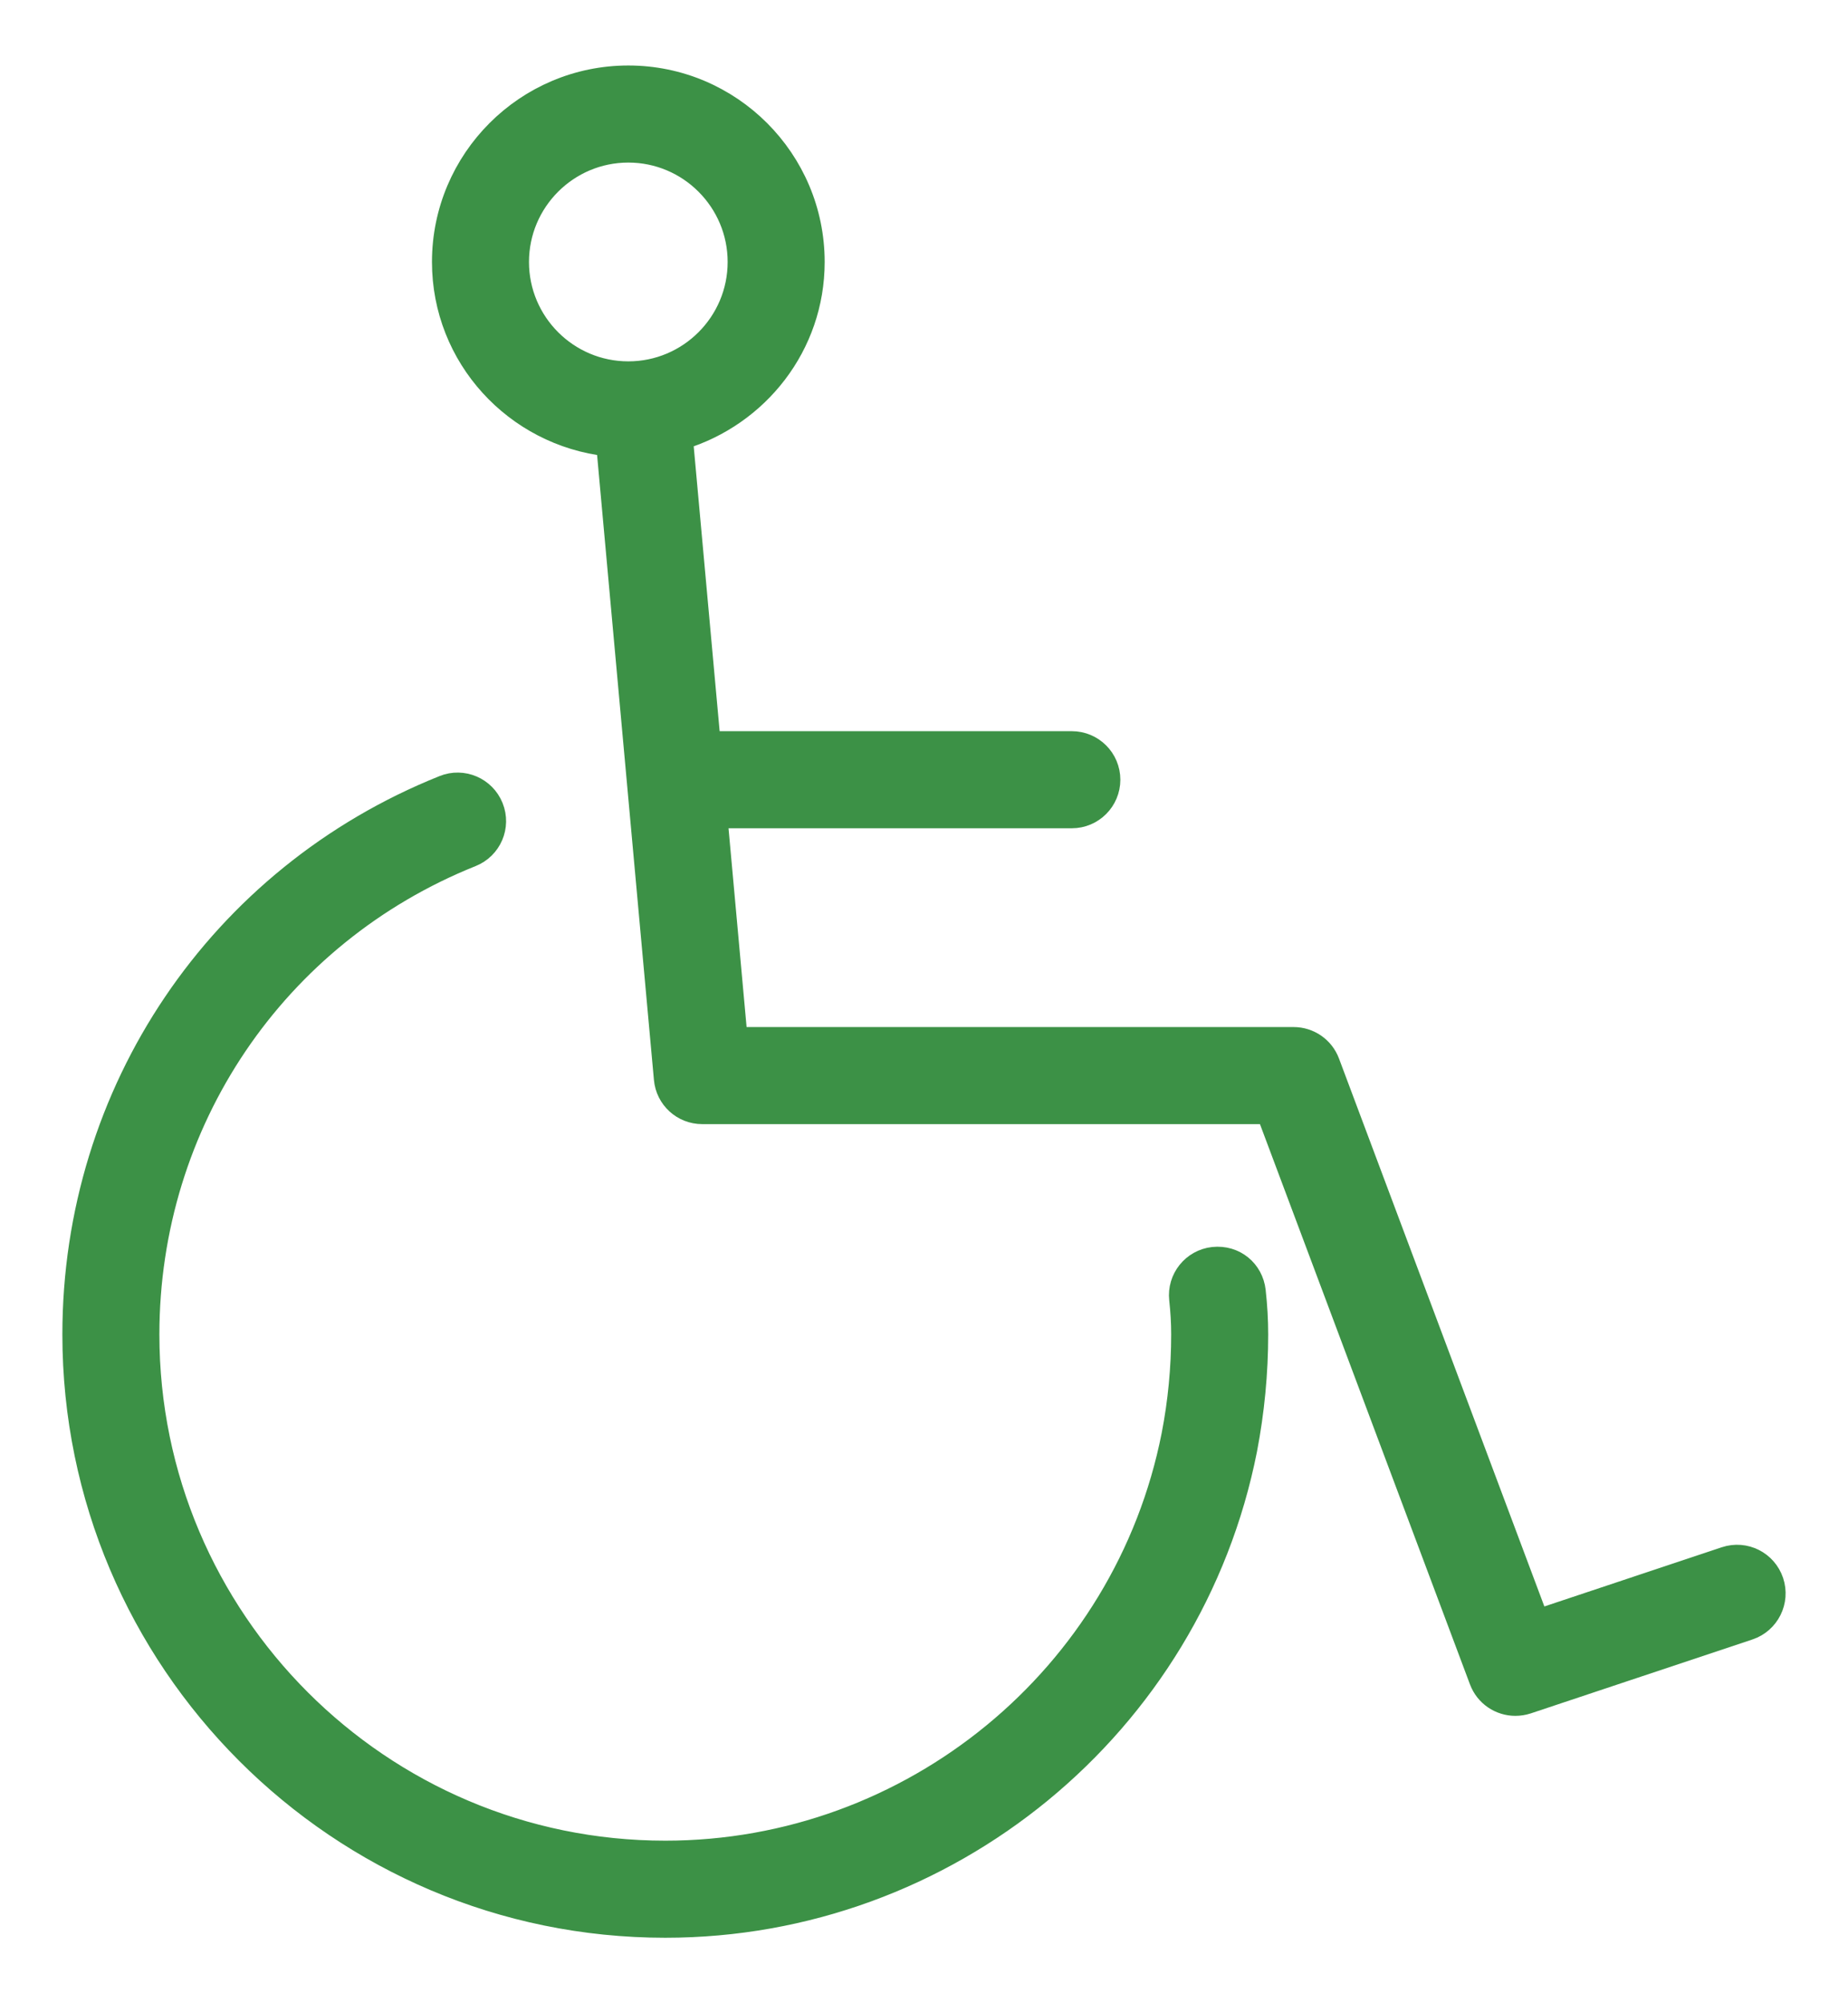
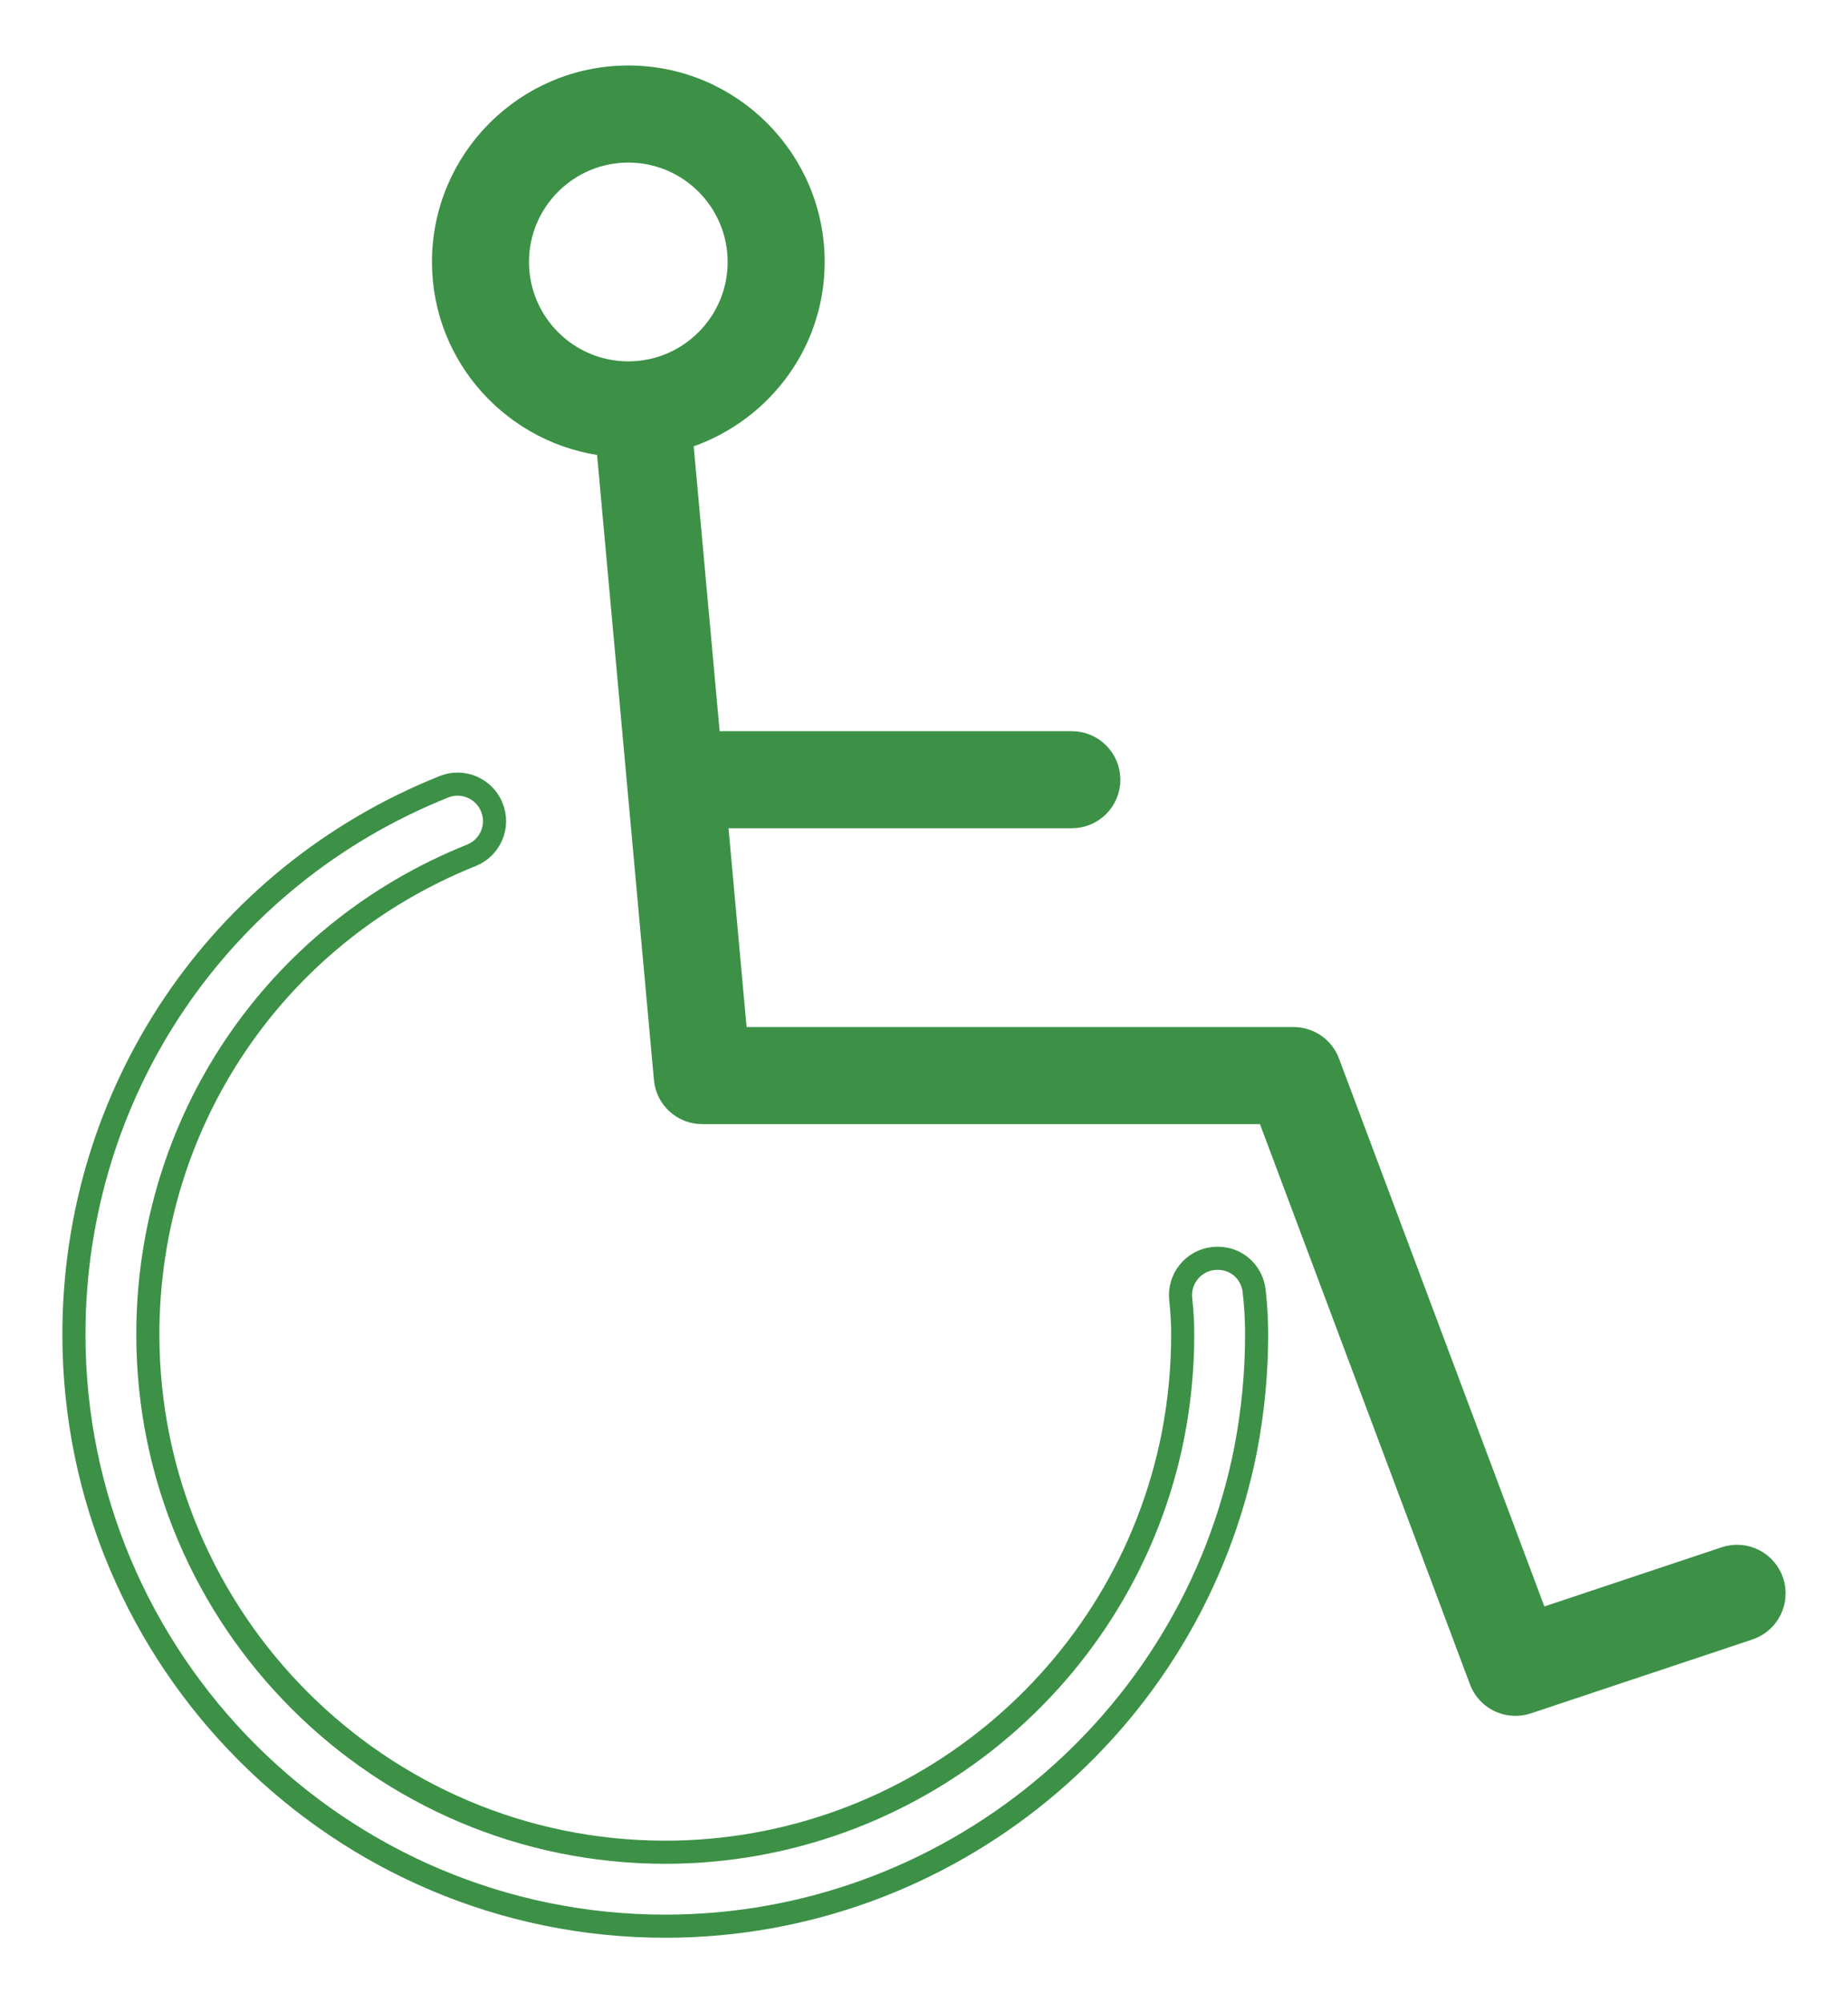
<svg xmlns="http://www.w3.org/2000/svg" width="24" height="26" viewBox="0 0 24 26" fill="none">
-   <path d="M15.758 16.334C15.495 16.363 15.305 16.6 15.334 16.863C15.351 17.019 15.36 17.165 15.36 17.32C15.36 17.755 15.318 18.196 15.234 18.628C14.615 21.764 11.842 24.04 8.64 24.04C4.934 24.04 1.92 21.024 1.92 17.32C1.92 14.565 3.569 12.124 6.12 11.102C6.367 11.004 6.487 10.725 6.388 10.479C6.289 10.232 6.008 10.113 5.764 10.212C2.845 11.38 0.96 14.17 0.96 17.32C0.96 21.555 4.405 25 8.64 25C12.299 25 15.468 22.398 16.177 18.813C16.272 18.318 16.32 17.816 16.32 17.32C16.32 17.13 16.309 16.949 16.288 16.758C16.259 16.495 16.033 16.305 15.758 16.334Z" fill="#3C9146" />
  <path d="M23.015 20.528C22.931 20.278 22.662 20.14 22.408 20.224L19.967 21.038L17.249 13.791C17.179 13.604 17 13.48 16.8 13.48H9.559L9.297 10.6H13.92C14.185 10.6 14.4 10.385 14.4 10.12C14.4 9.855 14.185 9.64 13.92 9.64H9.209L8.849 5.688C9.835 5.388 10.56 4.483 10.56 3.4C10.56 2.076 9.483 1 8.16 1C6.837 1 5.76 2.076 5.76 3.4C5.76 4.632 6.697 5.639 7.893 5.773L8.642 14.003C8.664 14.251 8.871 14.44 9.12 14.44H16.467L19.231 21.809C19.303 22.001 19.485 22.12 19.68 22.12C19.73 22.12 19.782 22.112 19.832 22.096L22.712 21.136C22.963 21.052 23.099 20.78 23.015 20.528ZM8.16 4.84C7.366 4.84 6.72 4.194 6.72 3.4C6.72 2.606 7.366 1.96 8.16 1.96C8.954 1.96 9.6 2.606 9.6 3.4C9.6 4.194 8.954 4.84 8.16 4.84Z" fill="#3C9146" />
  <path d="M15.758 16.334C15.495 16.363 15.305 16.6 15.334 16.863C15.351 17.019 15.36 17.165 15.36 17.32C15.36 17.755 15.318 18.196 15.234 18.628C14.615 21.764 11.842 24.04 8.64 24.04C4.934 24.04 1.92 21.024 1.92 17.32C1.92 14.565 3.569 12.124 6.12 11.102C6.367 11.004 6.487 10.725 6.388 10.479C6.289 10.232 6.008 10.113 5.764 10.212C2.845 11.38 0.96 14.17 0.96 17.32C0.96 21.555 4.405 25 8.64 25C12.299 25 15.468 22.398 16.177 18.813C16.272 18.318 16.32 17.816 16.32 17.32C16.32 17.13 16.309 16.949 16.288 16.758C16.259 16.495 16.033 16.305 15.758 16.334Z" stroke="#3C9146" stroke-width="0.3" />
  <path d="M23.015 20.528C22.931 20.278 22.662 20.14 22.408 20.224L19.967 21.038L17.249 13.791C17.179 13.604 17 13.48 16.8 13.48H9.559L9.297 10.6H13.92C14.185 10.6 14.4 10.385 14.4 10.12C14.4 9.855 14.185 9.64 13.92 9.64H9.209L8.849 5.688C9.835 5.388 10.56 4.483 10.56 3.4C10.56 2.076 9.483 1 8.16 1C6.837 1 5.76 2.076 5.76 3.4C5.76 4.632 6.697 5.639 7.893 5.773L8.642 14.003C8.664 14.251 8.871 14.44 9.12 14.44H16.467L19.231 21.809C19.303 22.001 19.485 22.12 19.68 22.12C19.73 22.12 19.782 22.112 19.832 22.096L22.712 21.136C22.963 21.052 23.099 20.78 23.015 20.528ZM8.16 4.84C7.366 4.84 6.72 4.194 6.72 3.4C6.72 2.606 7.366 1.96 8.16 1.96C8.954 1.96 9.6 2.606 9.6 3.4C9.6 4.194 8.954 4.84 8.16 4.84Z" stroke="#3C9146" stroke-width="0.3" />
</svg>